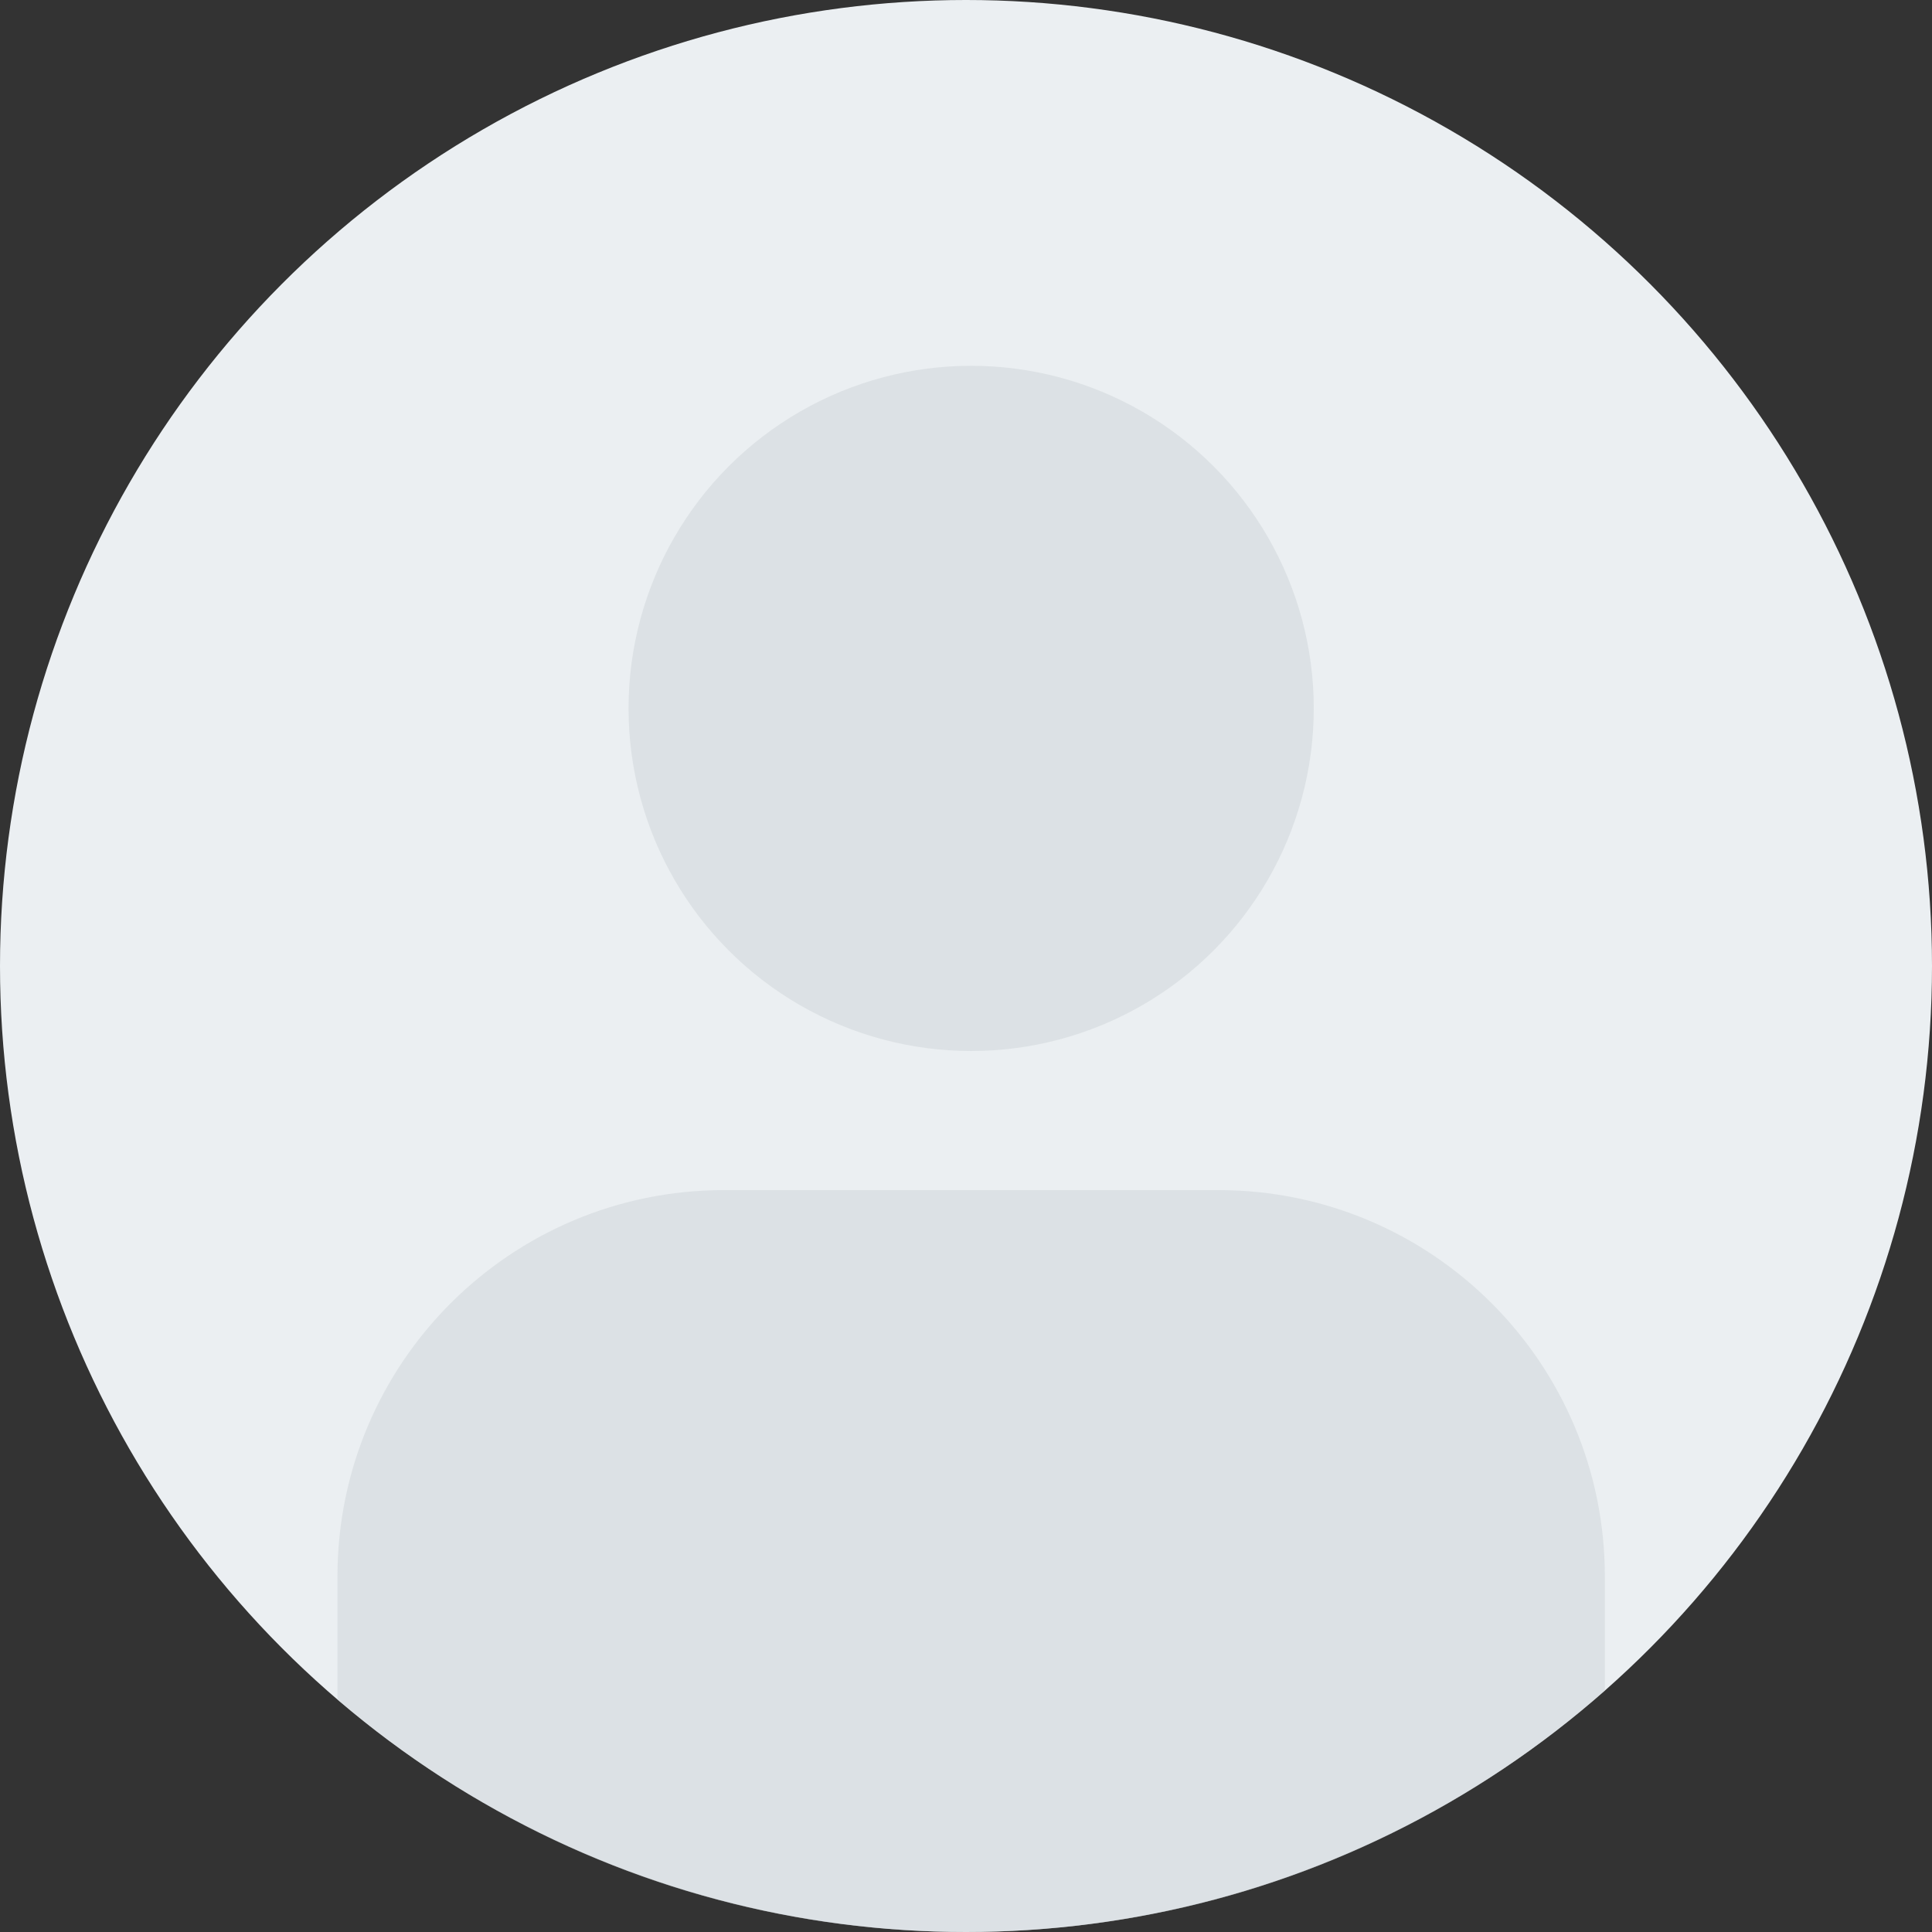
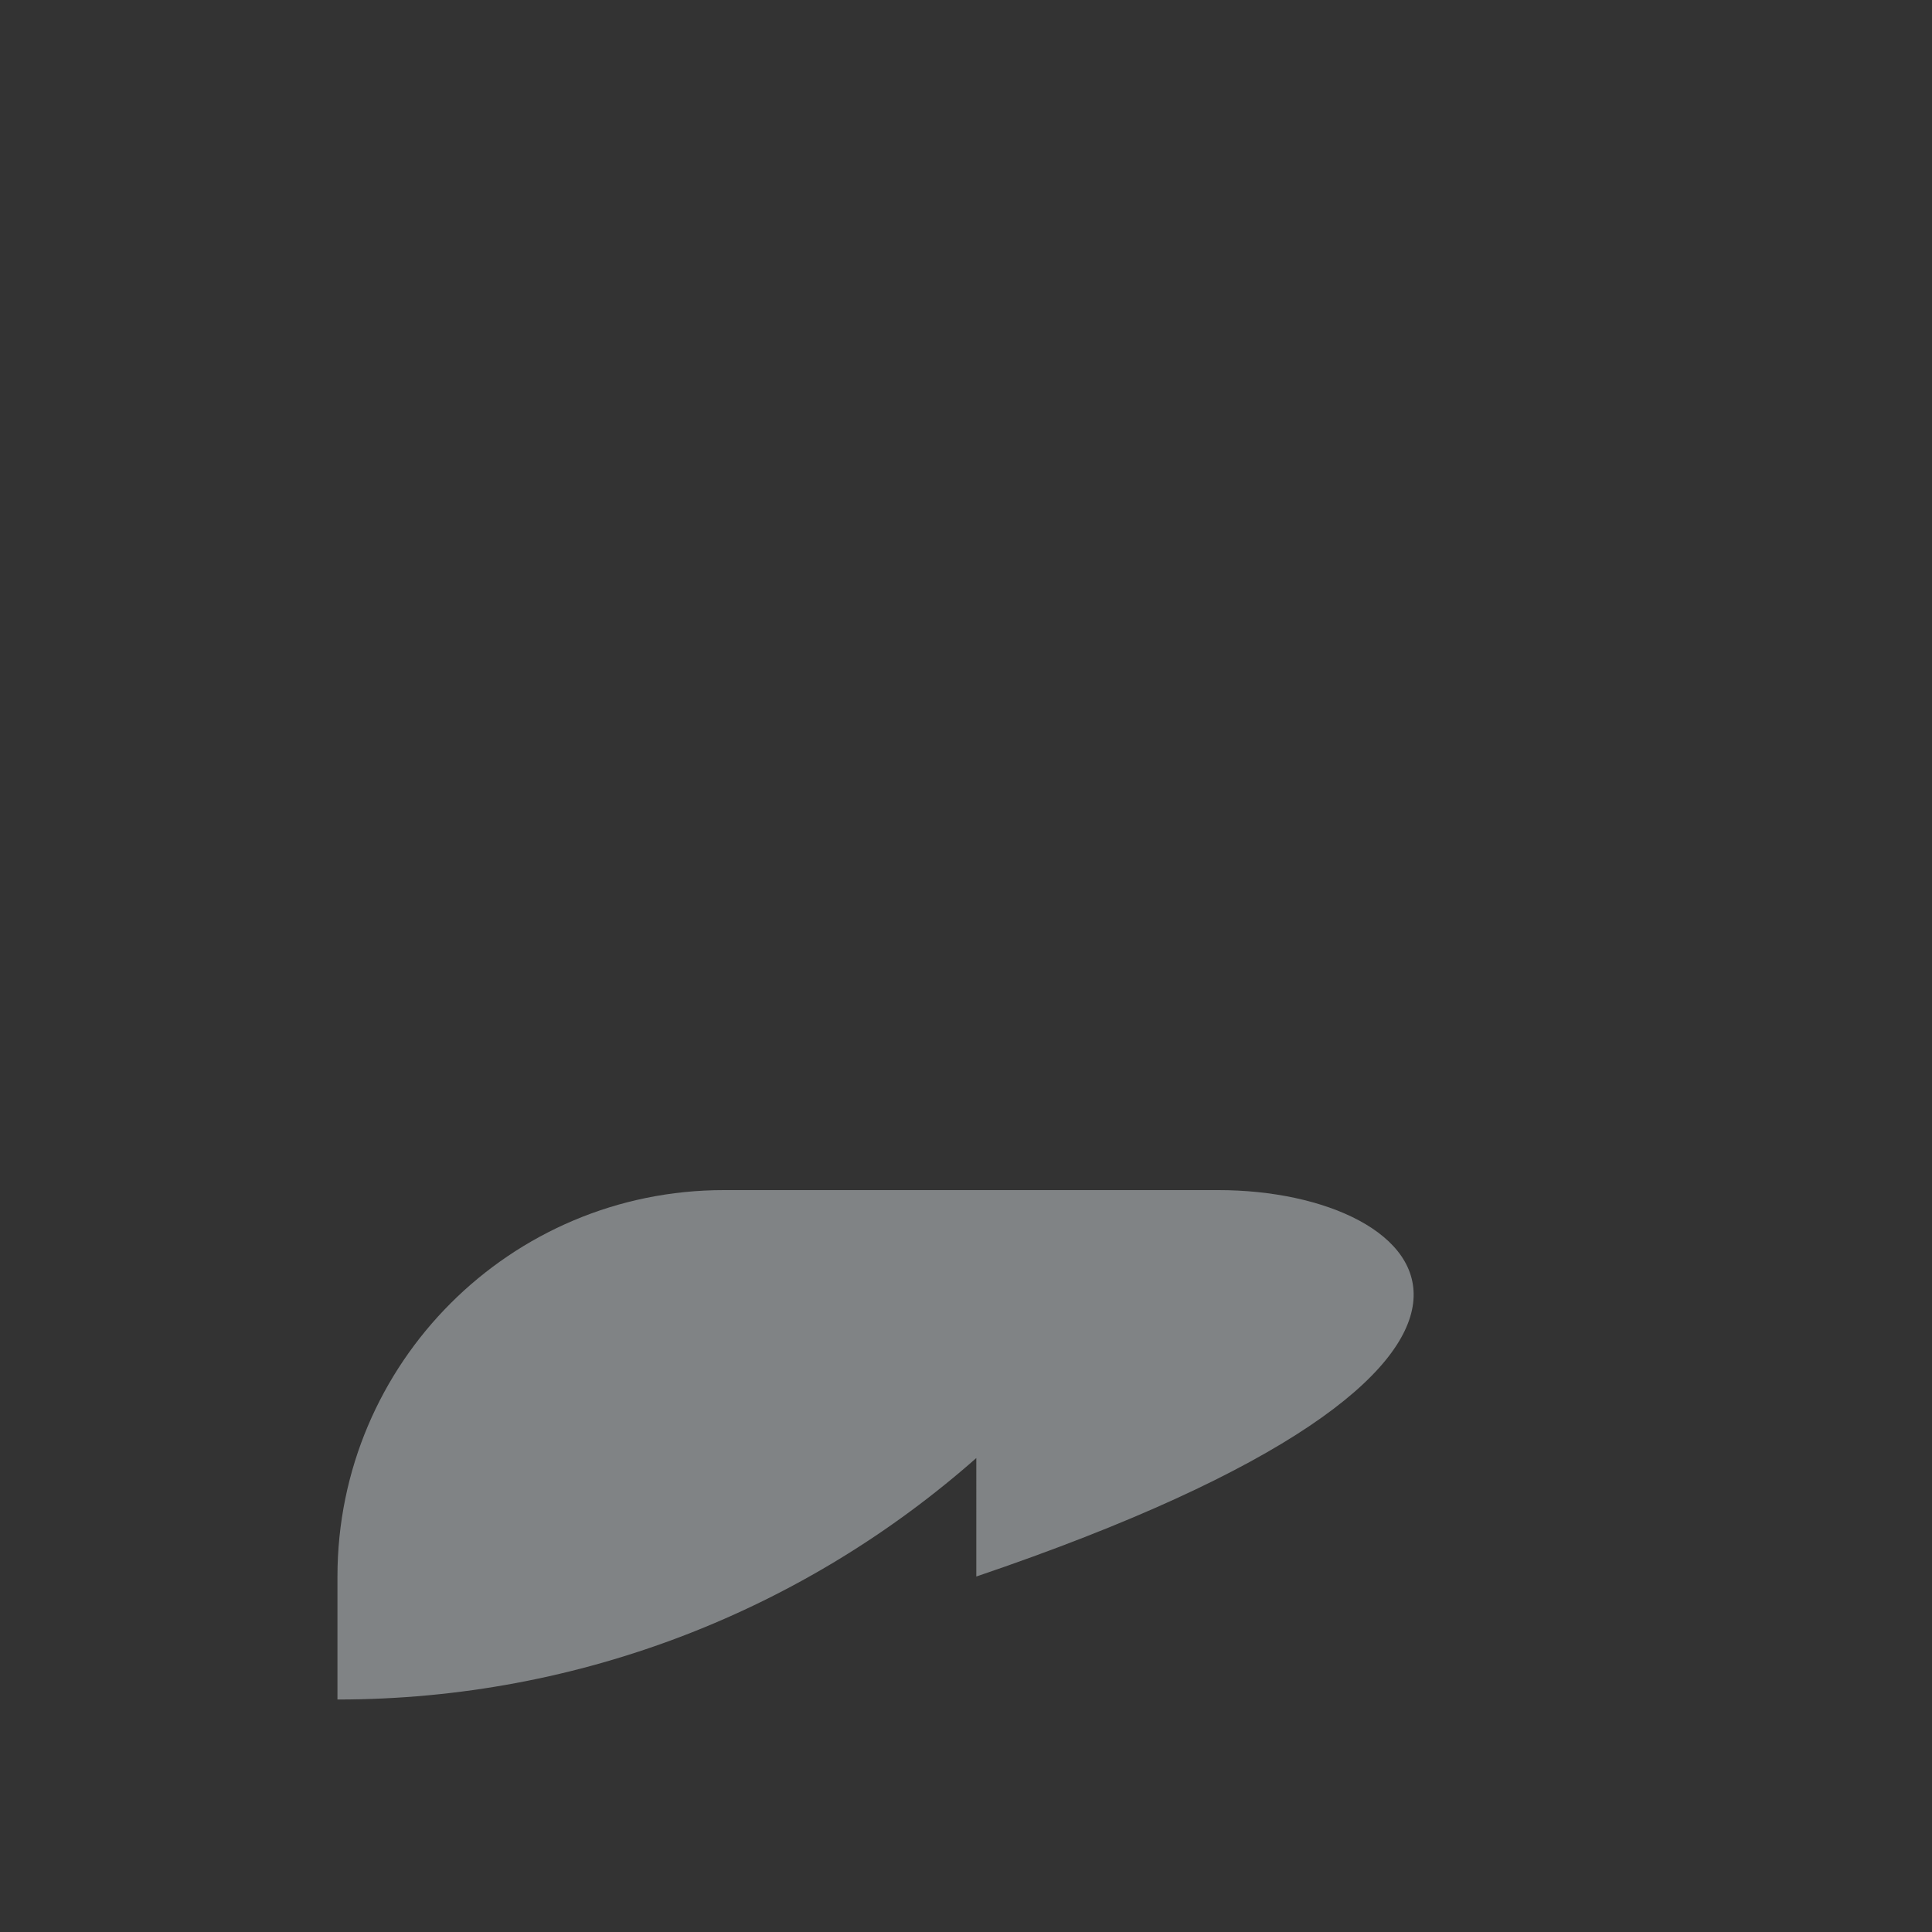
<svg xmlns="http://www.w3.org/2000/svg" version="1.1" id="Laag_1" x="0px" y="0px" width="250px" height="250px" viewBox="0 0 250 250" enable-background="new 0 0 250 250" xml:space="preserve">
  <rect x="0" y="0" width="250" height="250" fill="#333333" stroke="none" />
-   <circle fill="#EBEFF2" cx="125" cy="125" r="125" />
-   <circle opacity="0.5" fill="#CED5D8" cx="125.667" cy="91.667" r="44.333" />
-   <path opacity="0.5" fill="#CED5D8" d="M157.667,154h-64c-27.614,0-50,22.386-50,50v15.916C65.529,238.667,93.939,250,125,250  c31.697,0,60.633-11.805,82.667-31.248V204C207.667,176.386,185.282,154,157.667,154z" />
+   <path opacity="0.5" fill="#CED5D8" d="M157.667,154h-64c-27.614,0-50,22.386-50,50v15.916c31.697,0,60.633-11.805,82.667-31.248V204C207.667,176.386,185.282,154,157.667,154z" />
</svg>